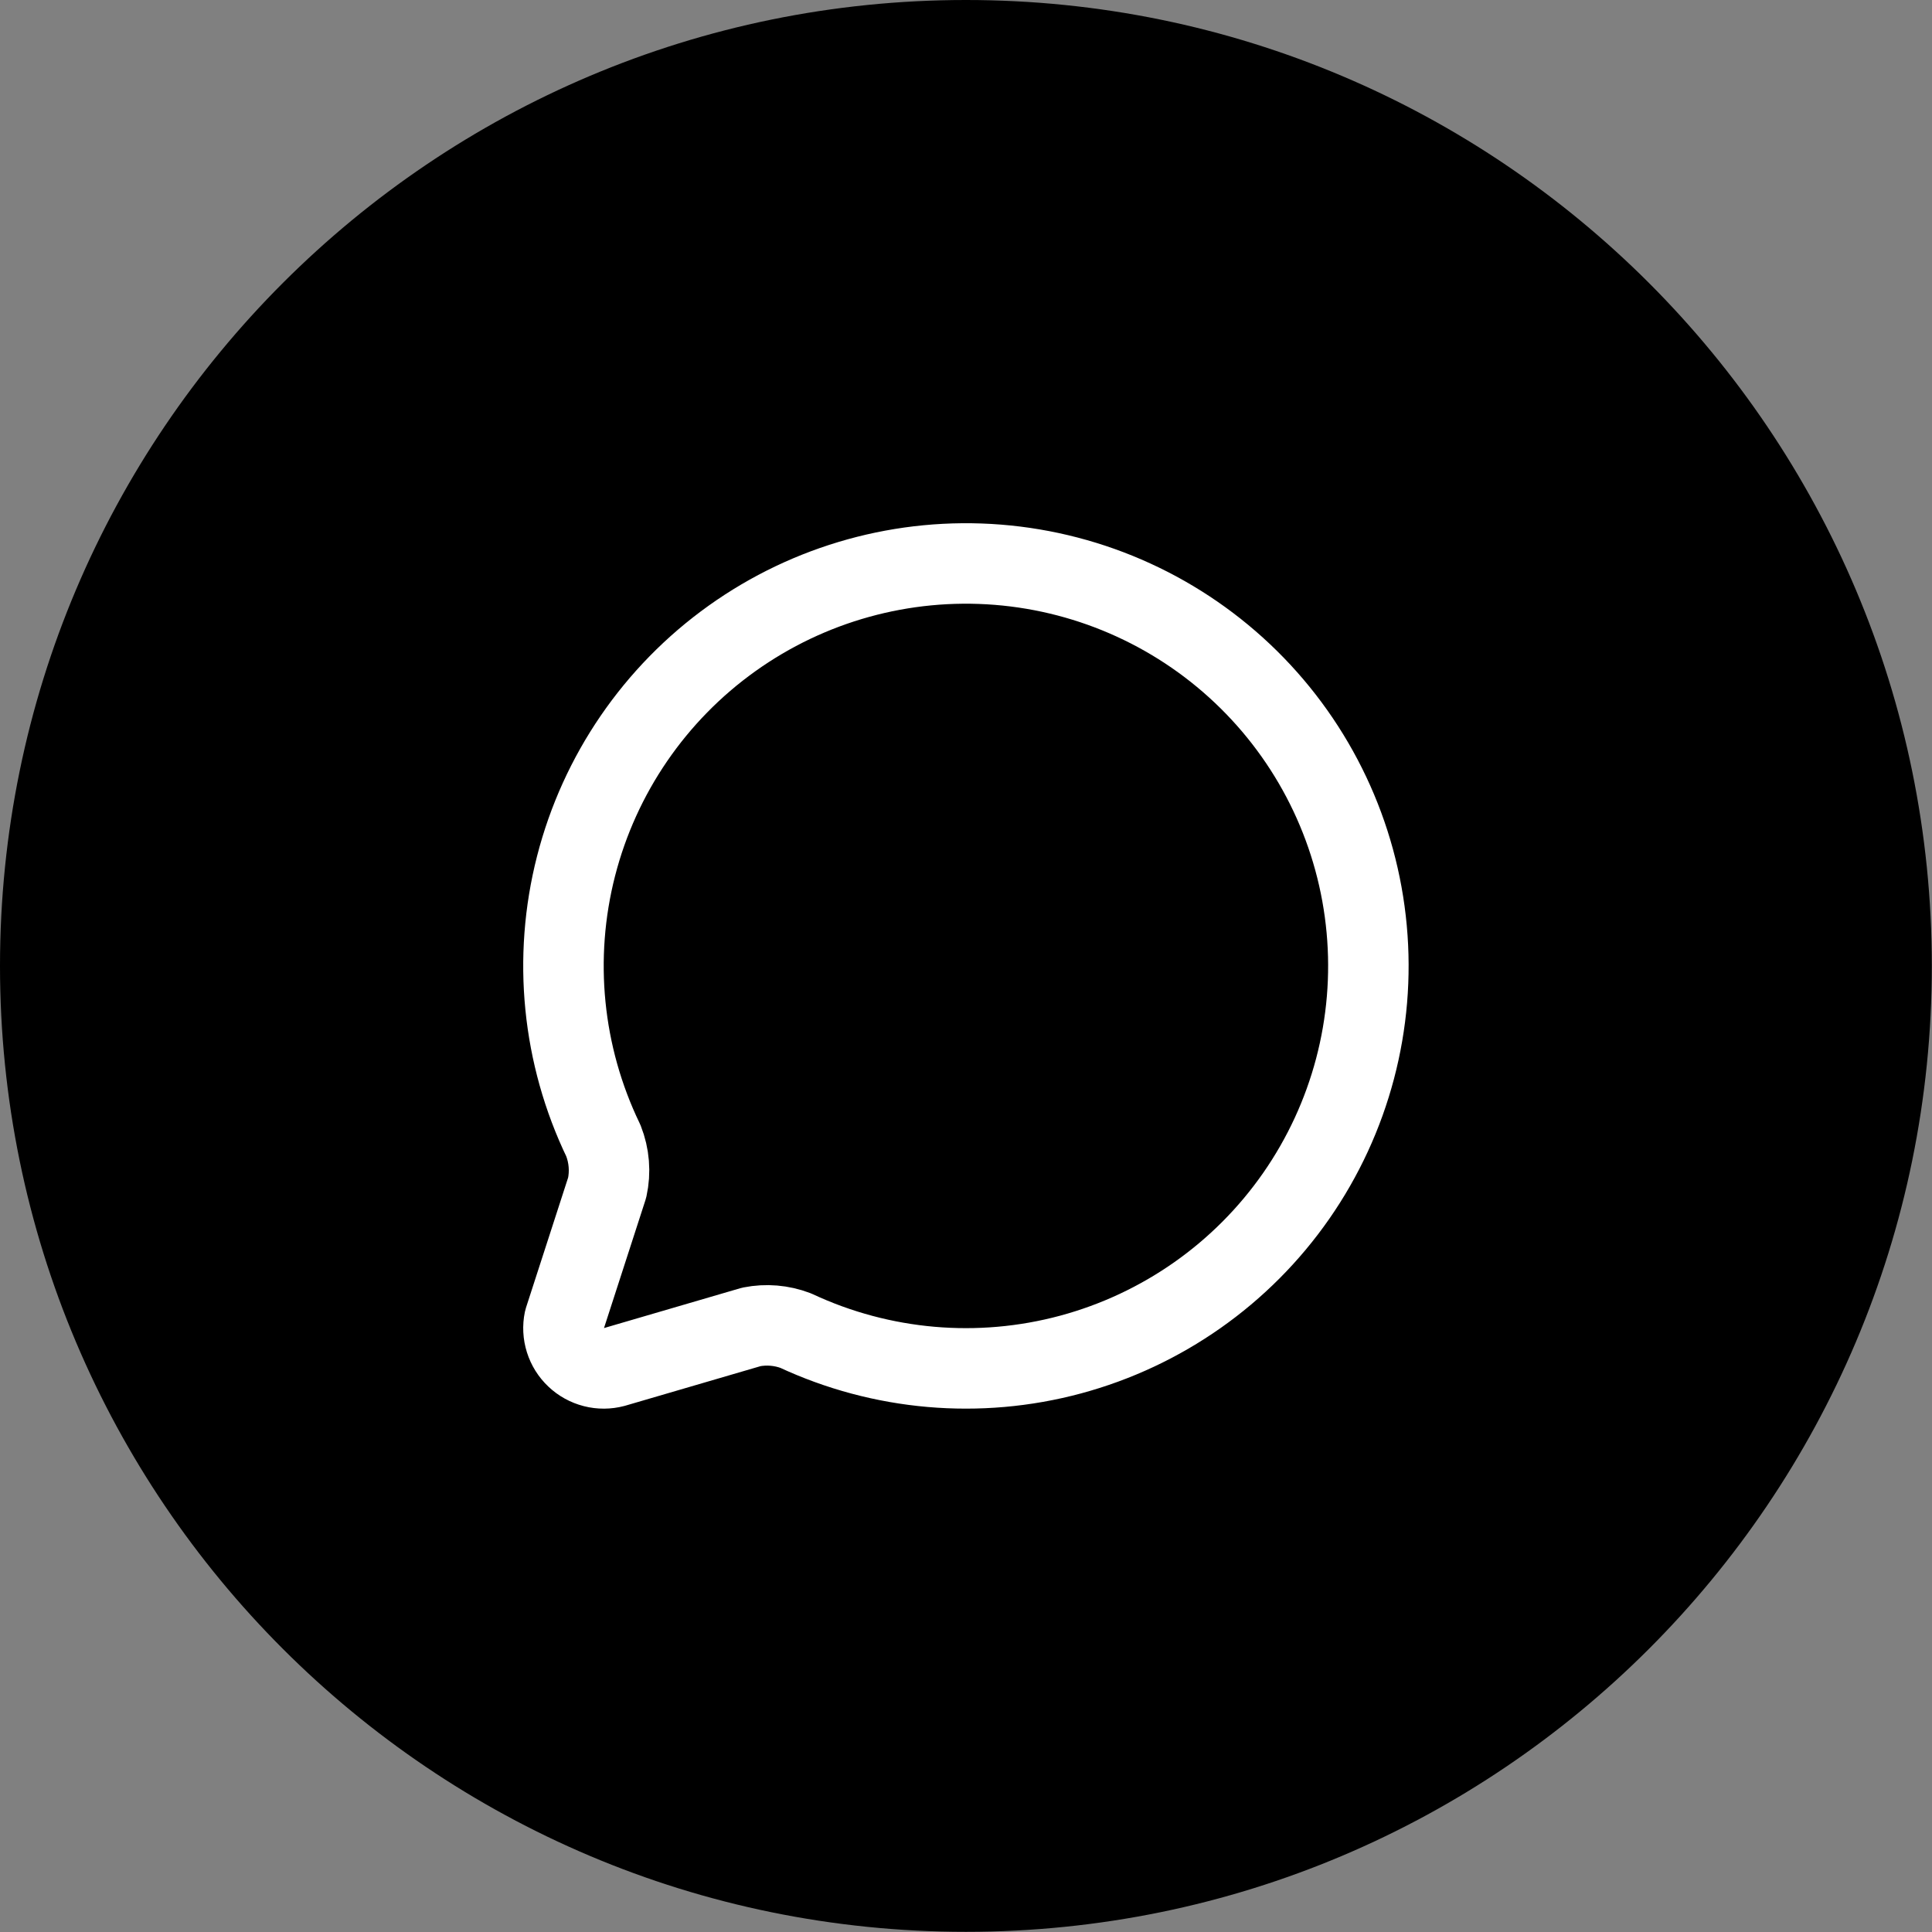
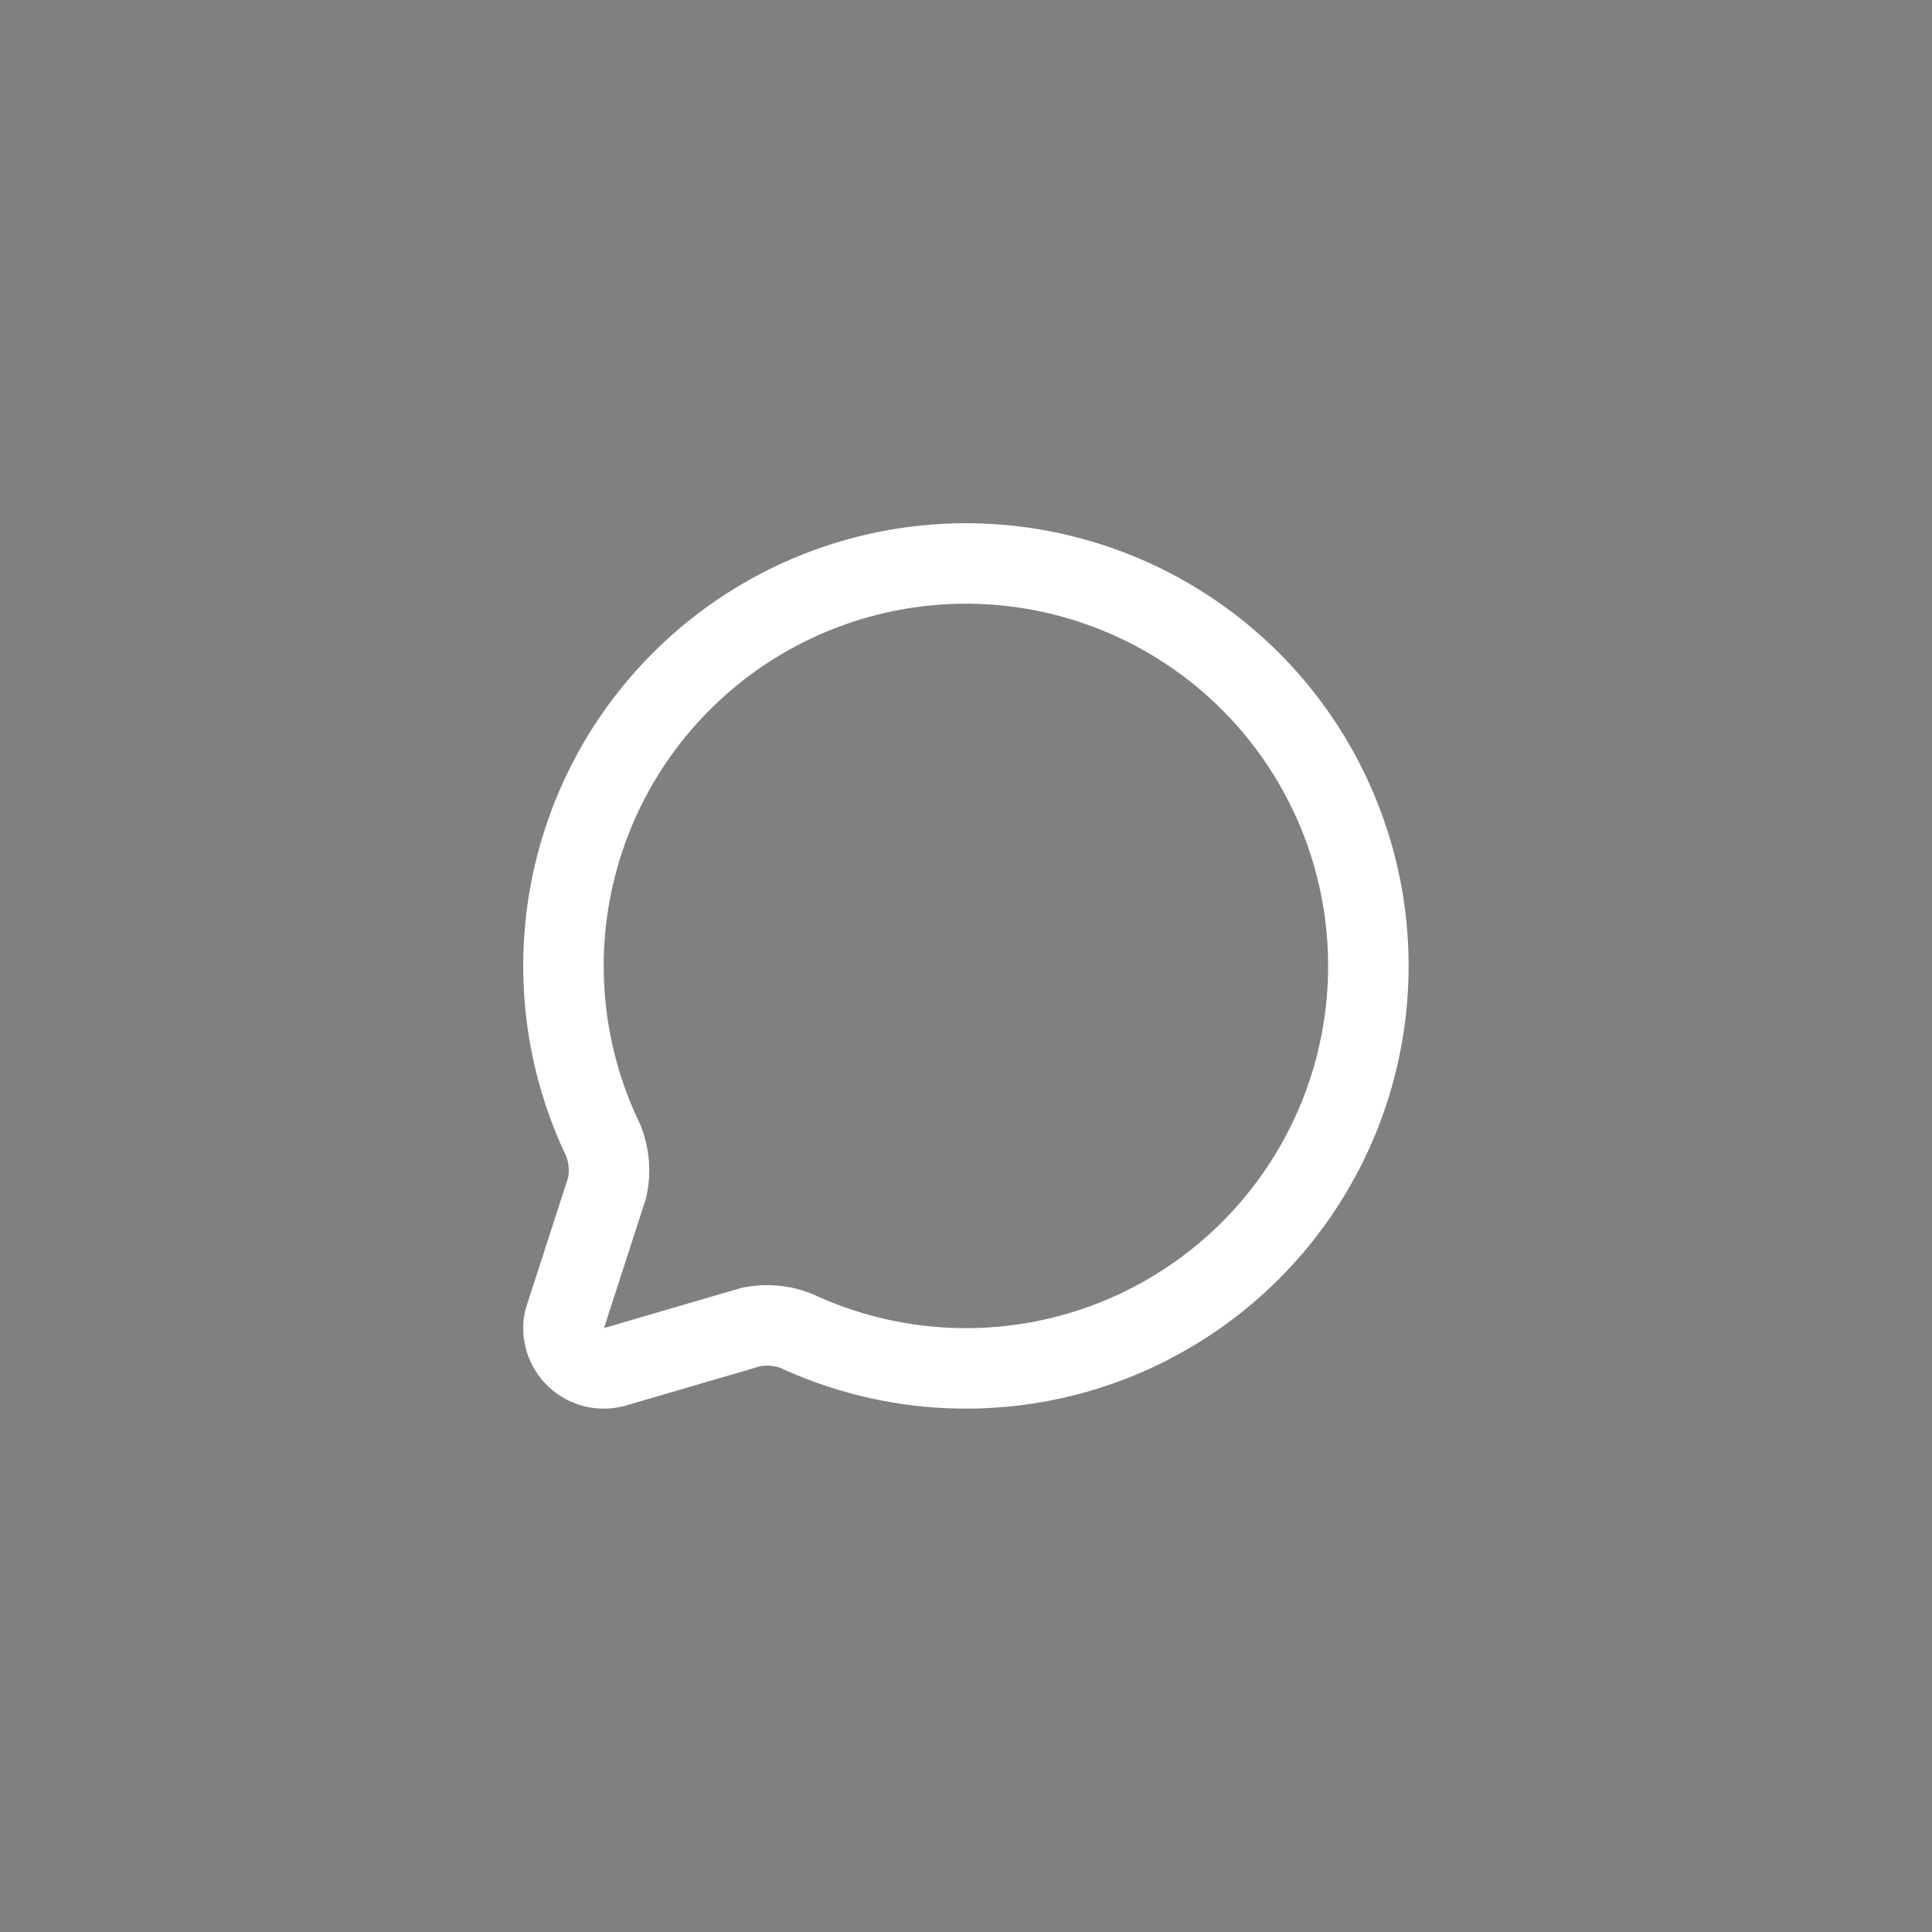
<svg xmlns="http://www.w3.org/2000/svg" width="56" height="56" viewBox="0 0 56 56" fill="none">
  <rect x="0" y="0" width="56" height="56" fill="#808080" stroke="none" />
-   <path d="M0 27.998C0 12.535 12.535 0 27.998 0C43.46 0 55.995 12.535 55.995 27.998C55.995 43.46 43.46 55.995 27.998 55.995C12.535 55.995 0 43.46 0 27.998Z" fill="#FA7500" style="fill:#FA7500;fill:color(display-p3 0.98 0.459 0);fill-opacity:1;" />
  <path d="M17.489 33.063C17.66 33.496 17.699 33.97 17.599 34.425L16.356 38.263C16.316 38.457 16.326 38.659 16.386 38.848C16.446 39.038 16.553 39.209 16.698 39.345C16.842 39.482 17.019 39.579 17.212 39.628C17.404 39.677 17.606 39.676 17.798 39.625L21.779 38.461C22.209 38.376 22.653 38.413 23.062 38.568C25.553 39.731 28.375 39.977 31.029 39.263C33.684 38.548 36.002 36.919 37.572 34.663C39.143 32.406 39.866 29.668 39.614 26.93C39.363 24.192 38.152 21.631 36.196 19.699C34.24 17.767 31.665 16.588 28.924 16.369C26.183 16.151 23.454 16.908 21.217 18.506C18.98 20.104 17.379 22.441 16.697 25.104C16.015 27.768 16.295 30.586 17.489 33.063Z" stroke="white" style="stroke:white;stroke-opacity:1;" stroke-width="2.333" stroke-linecap="round" stroke-linejoin="round" />
</svg>